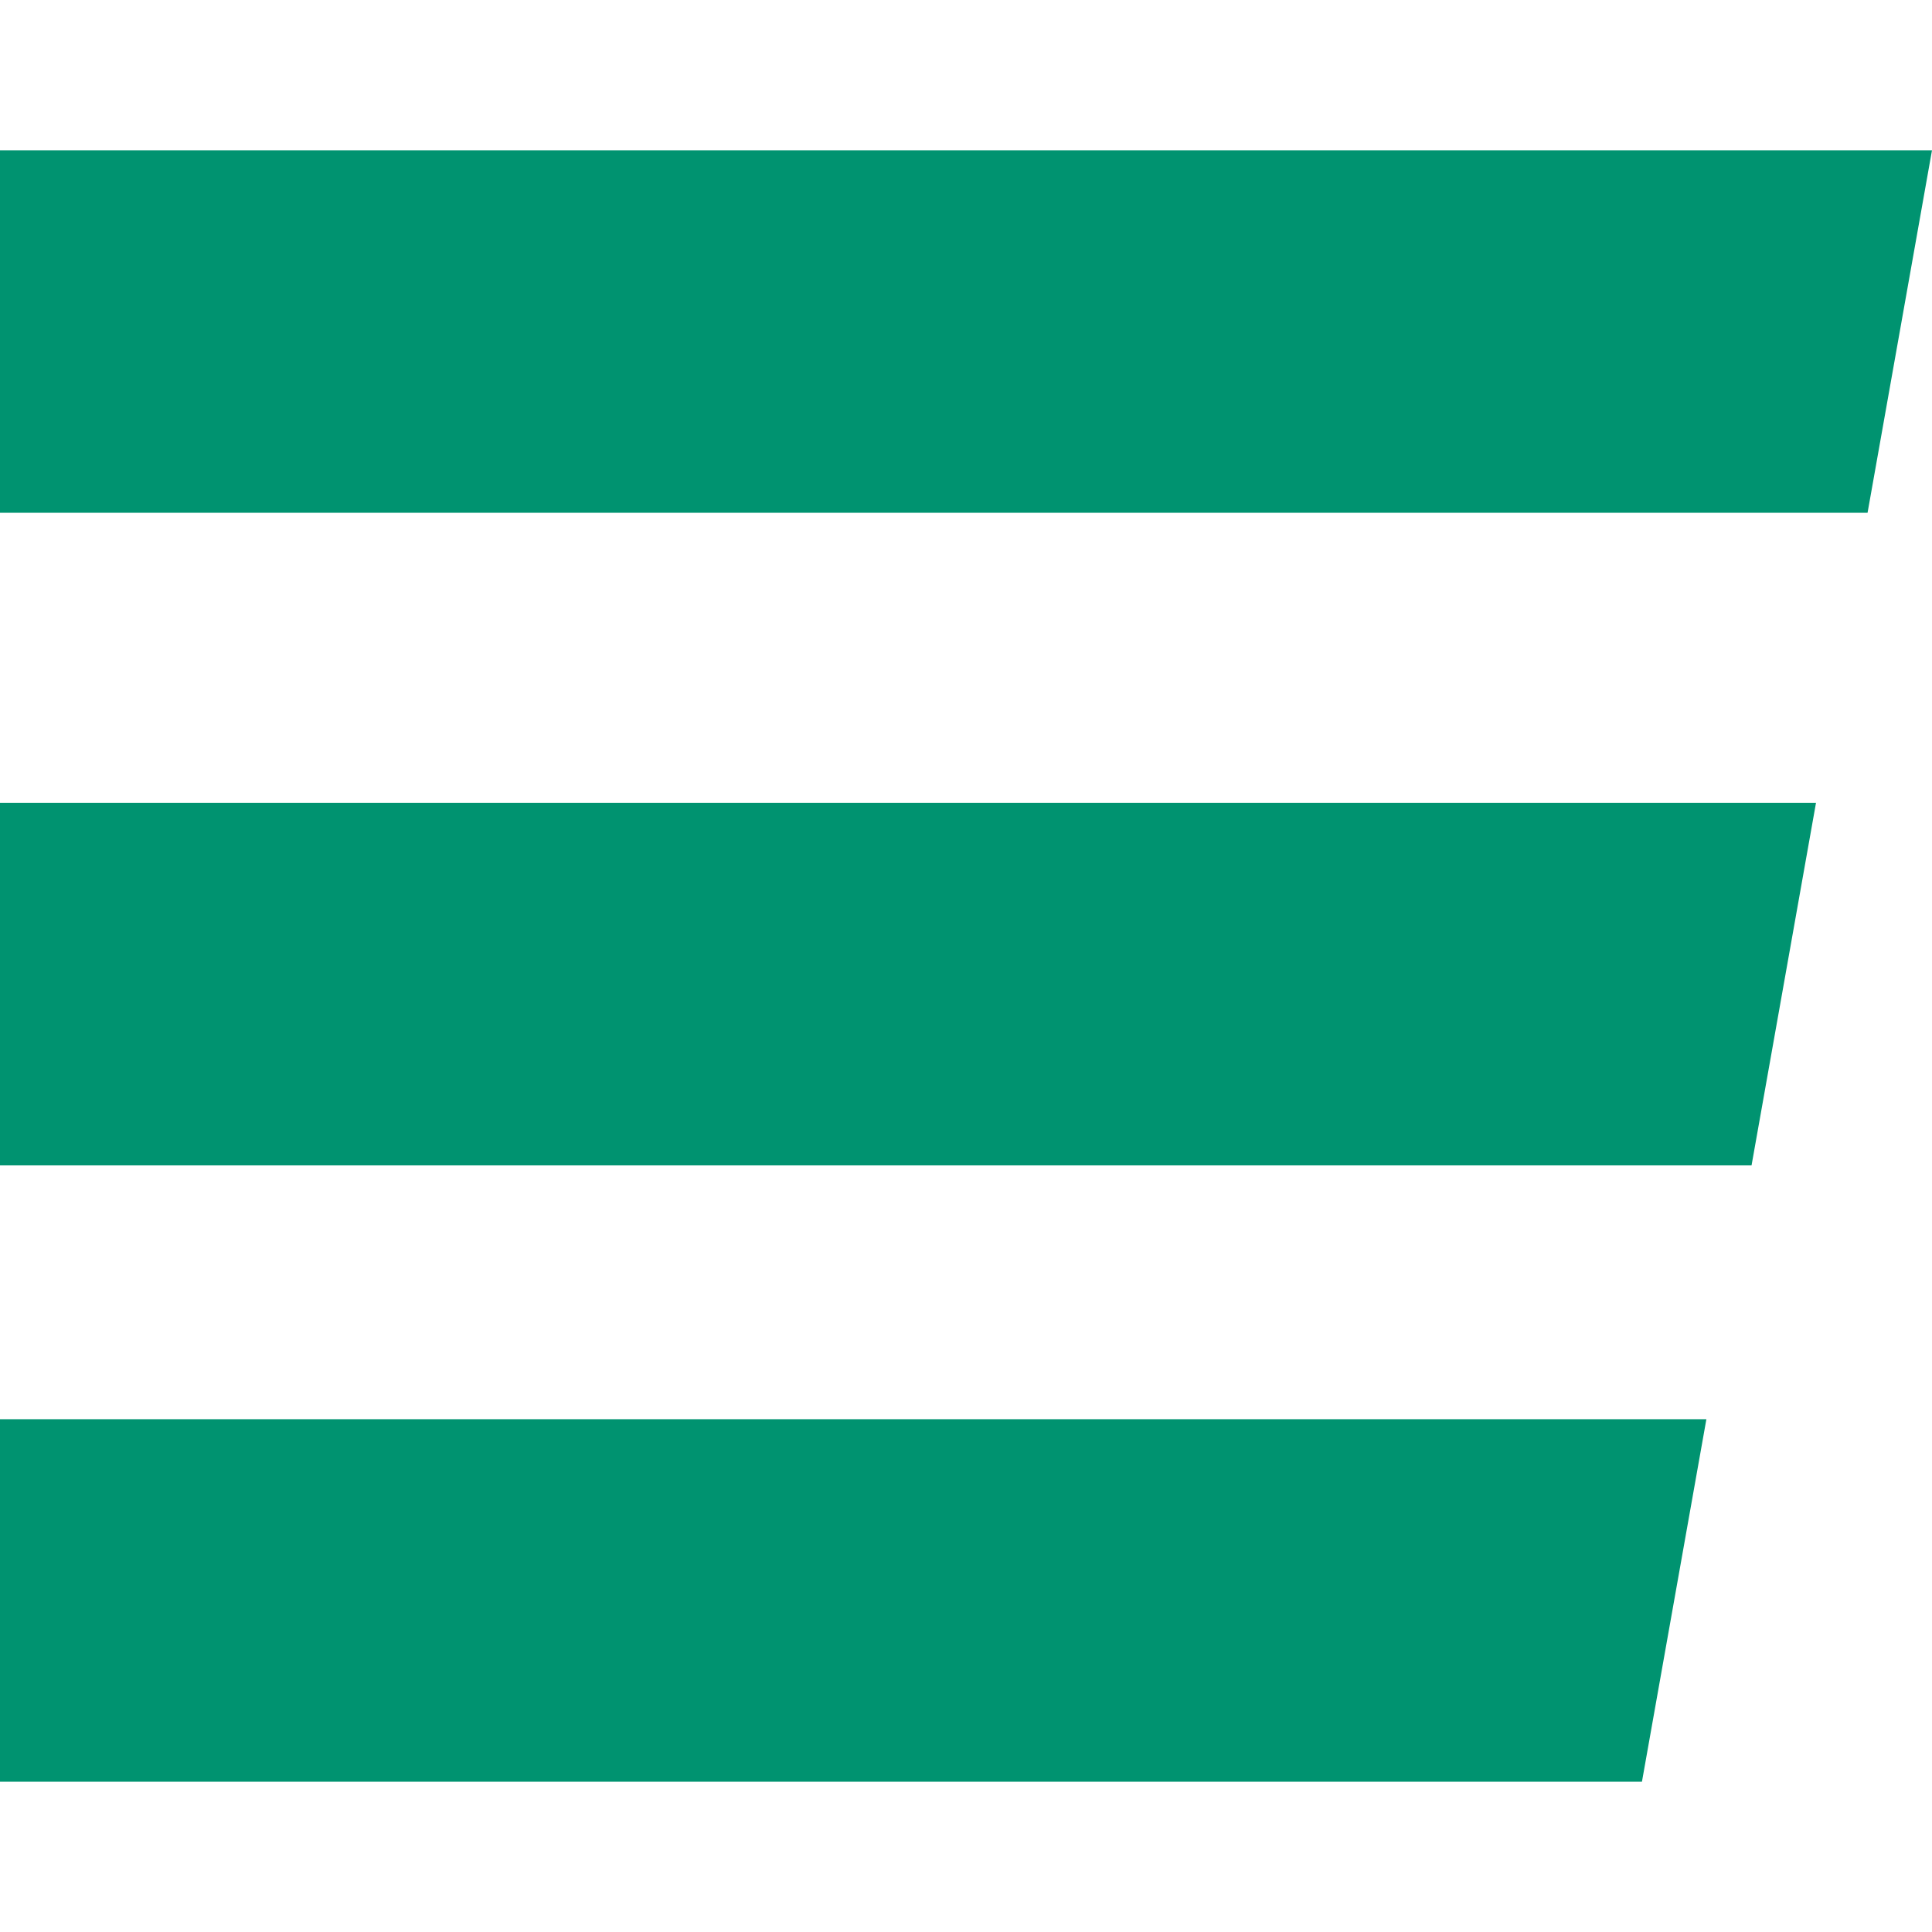
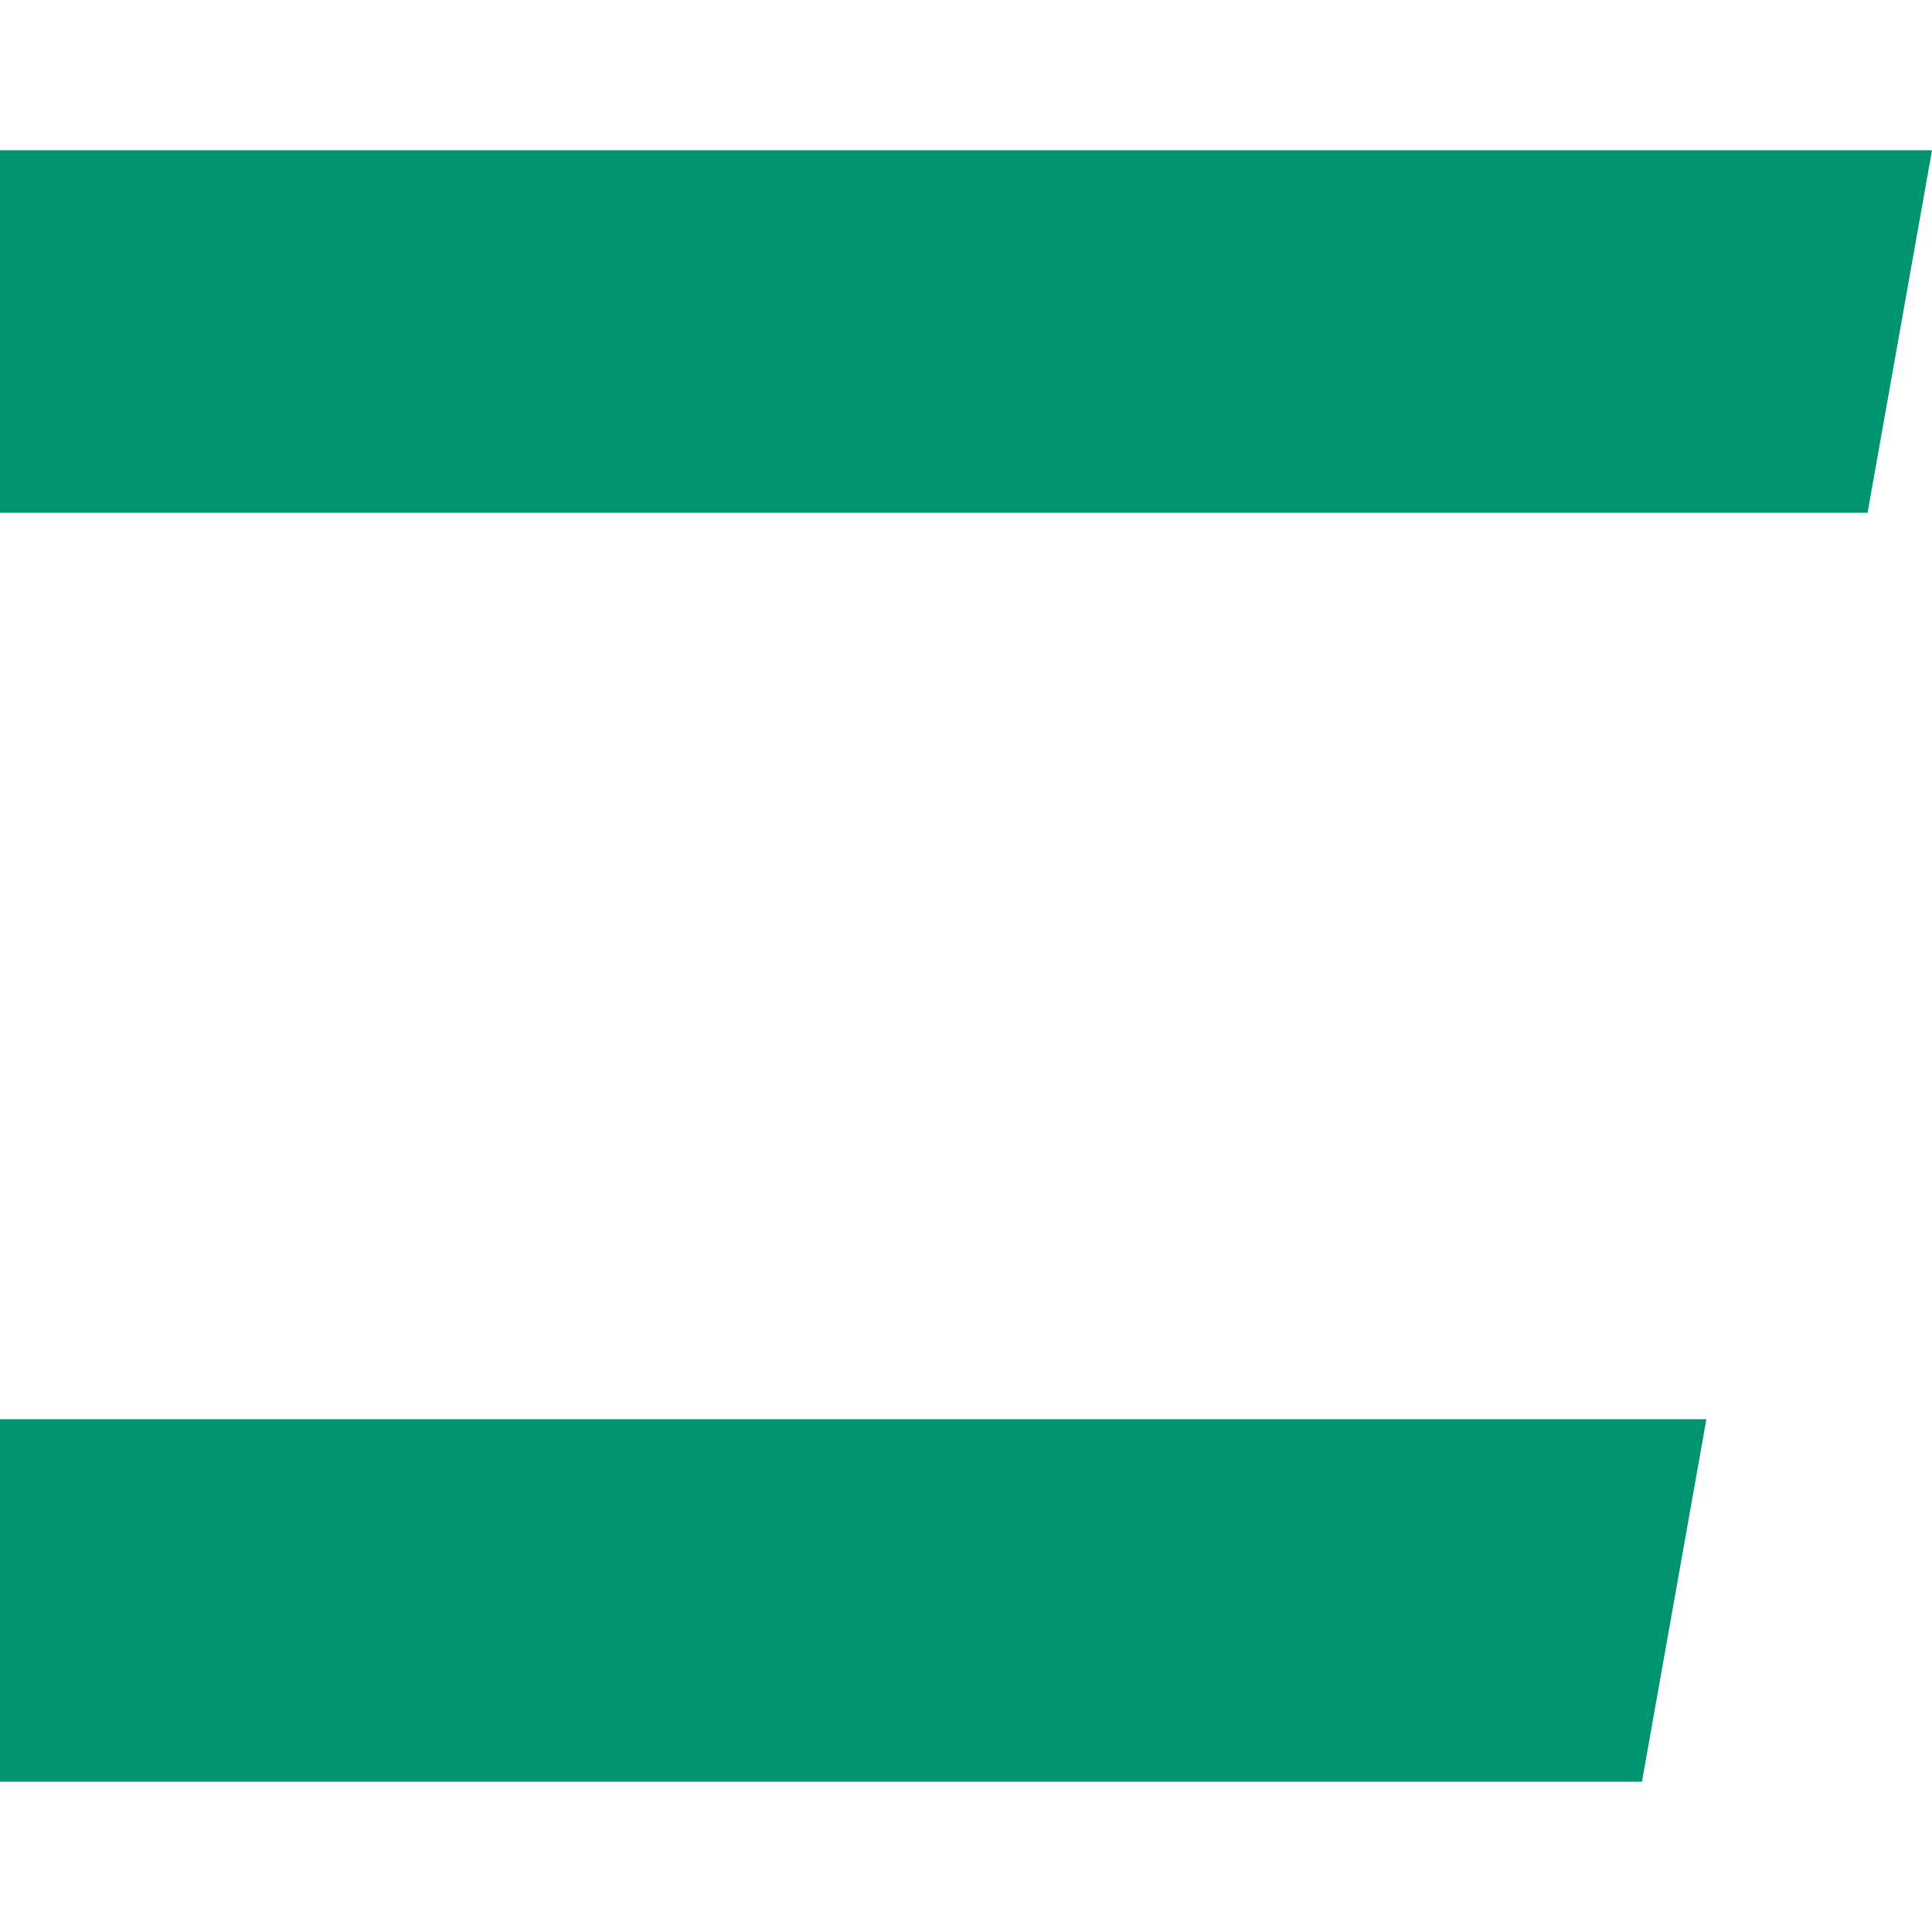
<svg xmlns="http://www.w3.org/2000/svg" width="45" height="45" viewBox="0 0 45 45" fill="none">
  <path d="M38.244 41.5H0V33.056H39.745L38.244 41.5Z" fill="#009370" />
-   <path d="M40.797 27.144H0V18.7H42.298L40.797 27.144Z" fill="#009370" />
  <path d="M43.499 11.944H0V3.5H45L43.499 11.944Z" fill="#009370" />
</svg>